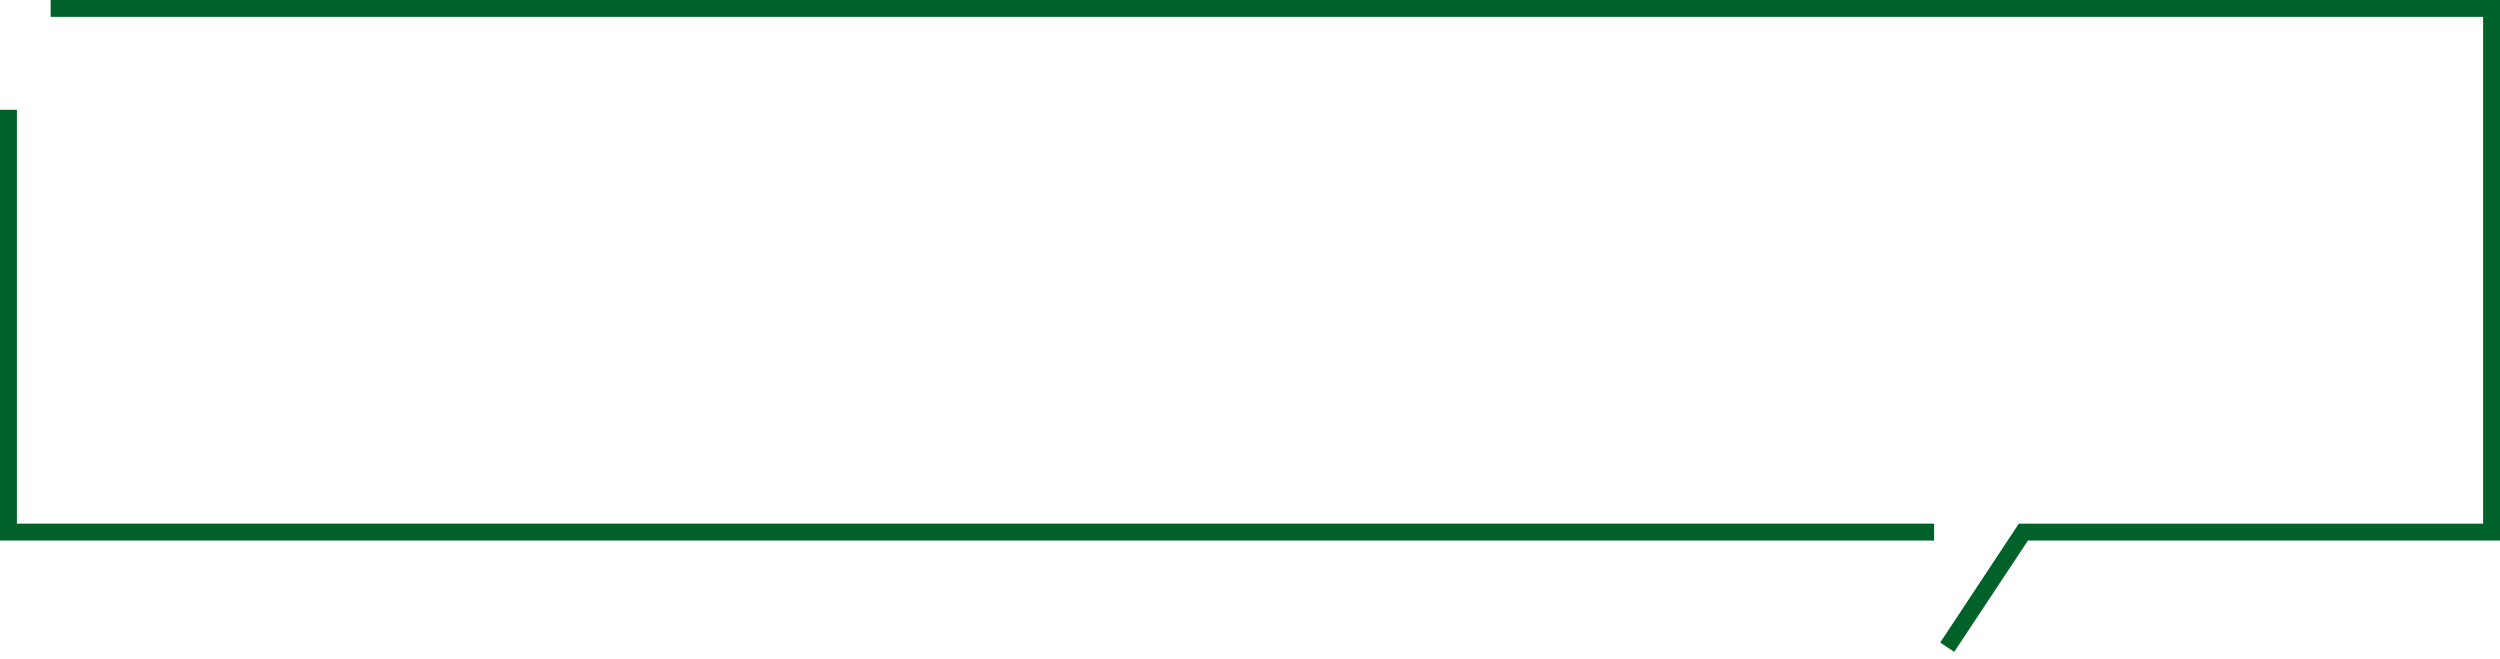
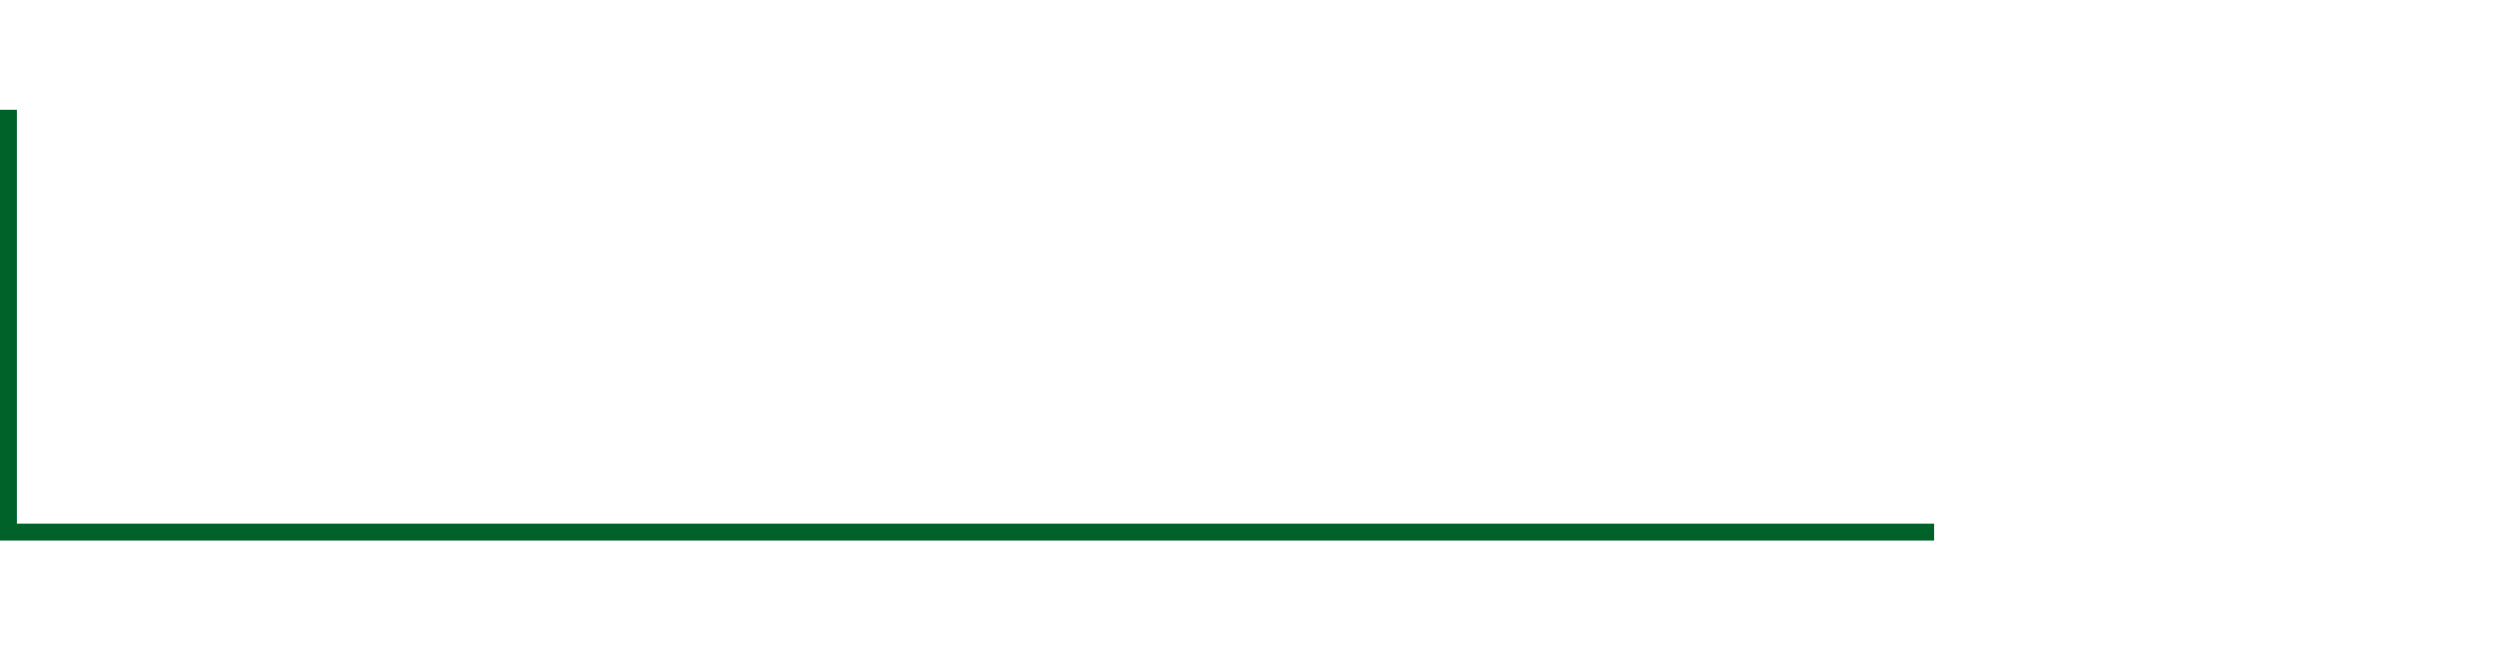
<svg xmlns="http://www.w3.org/2000/svg" viewBox="0 0 296 78">
  <g fill="#006129">
-     <path d="m231.38 77.18-1.66-1.1 9.31-14.08h54.97v-60h-288v-2h290v64h-55.89z" />
    <path d="m229 64h-229v-51h2v49h227z" />
  </g>
</svg>